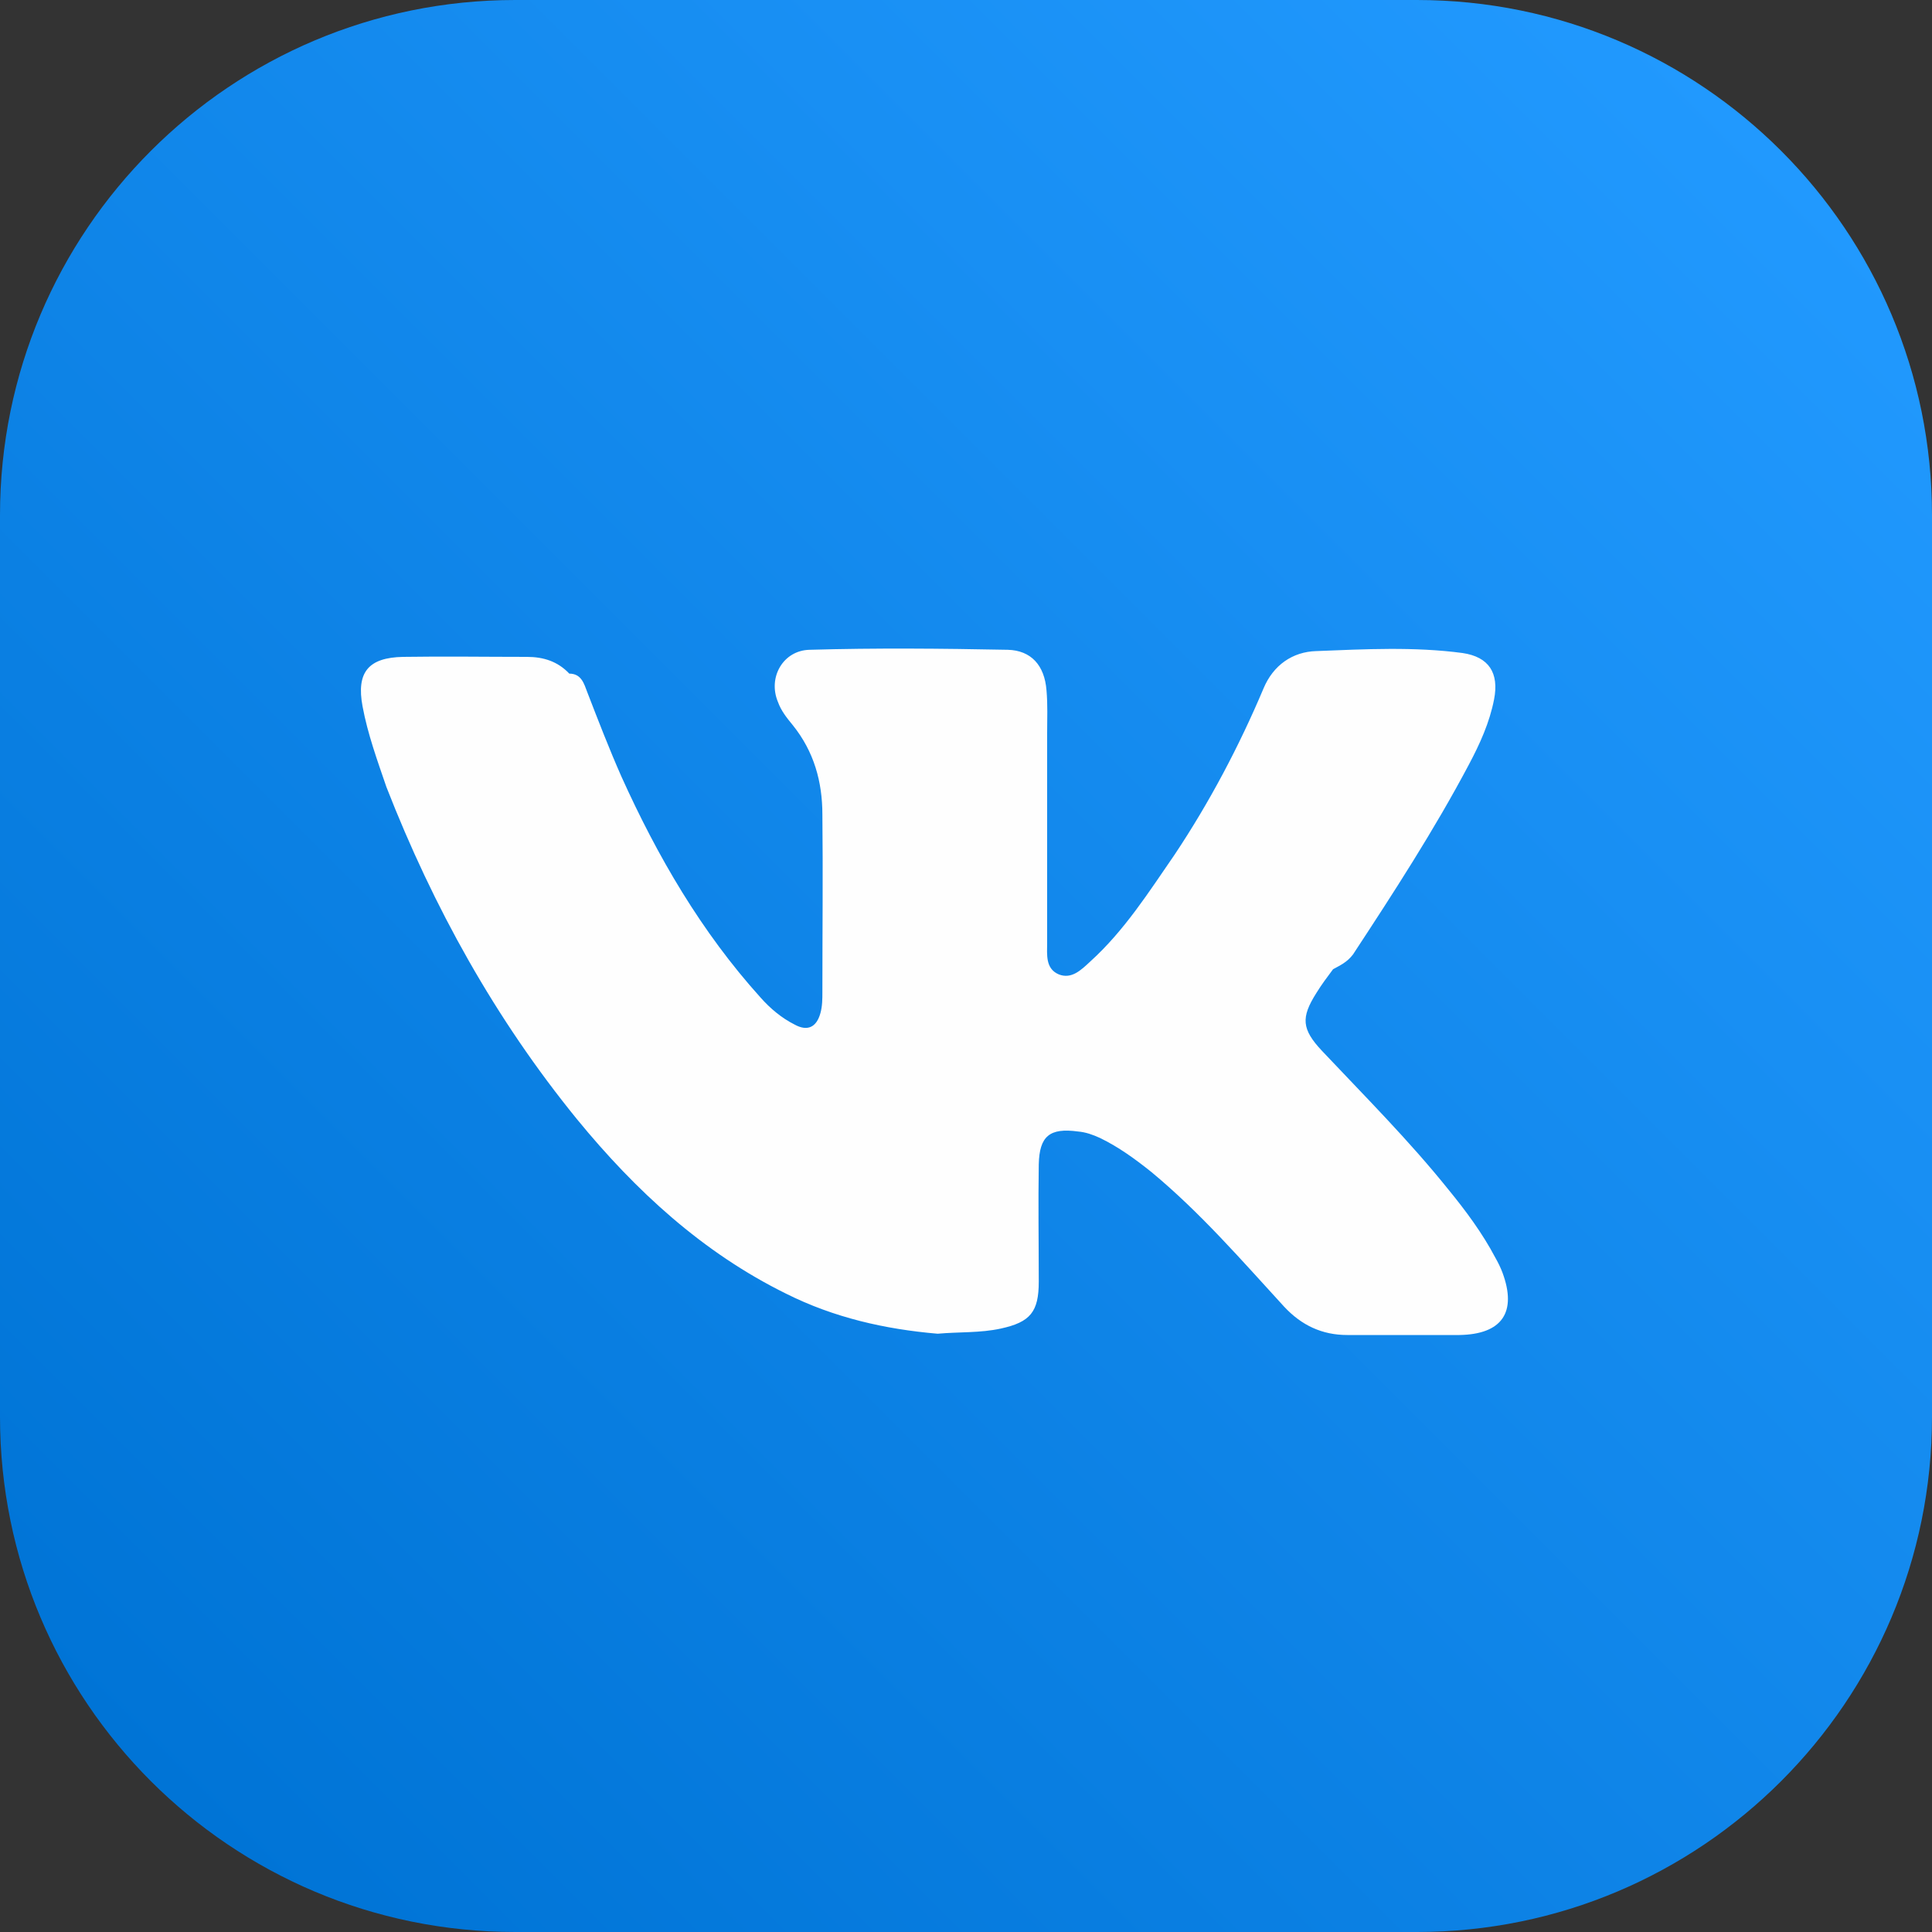
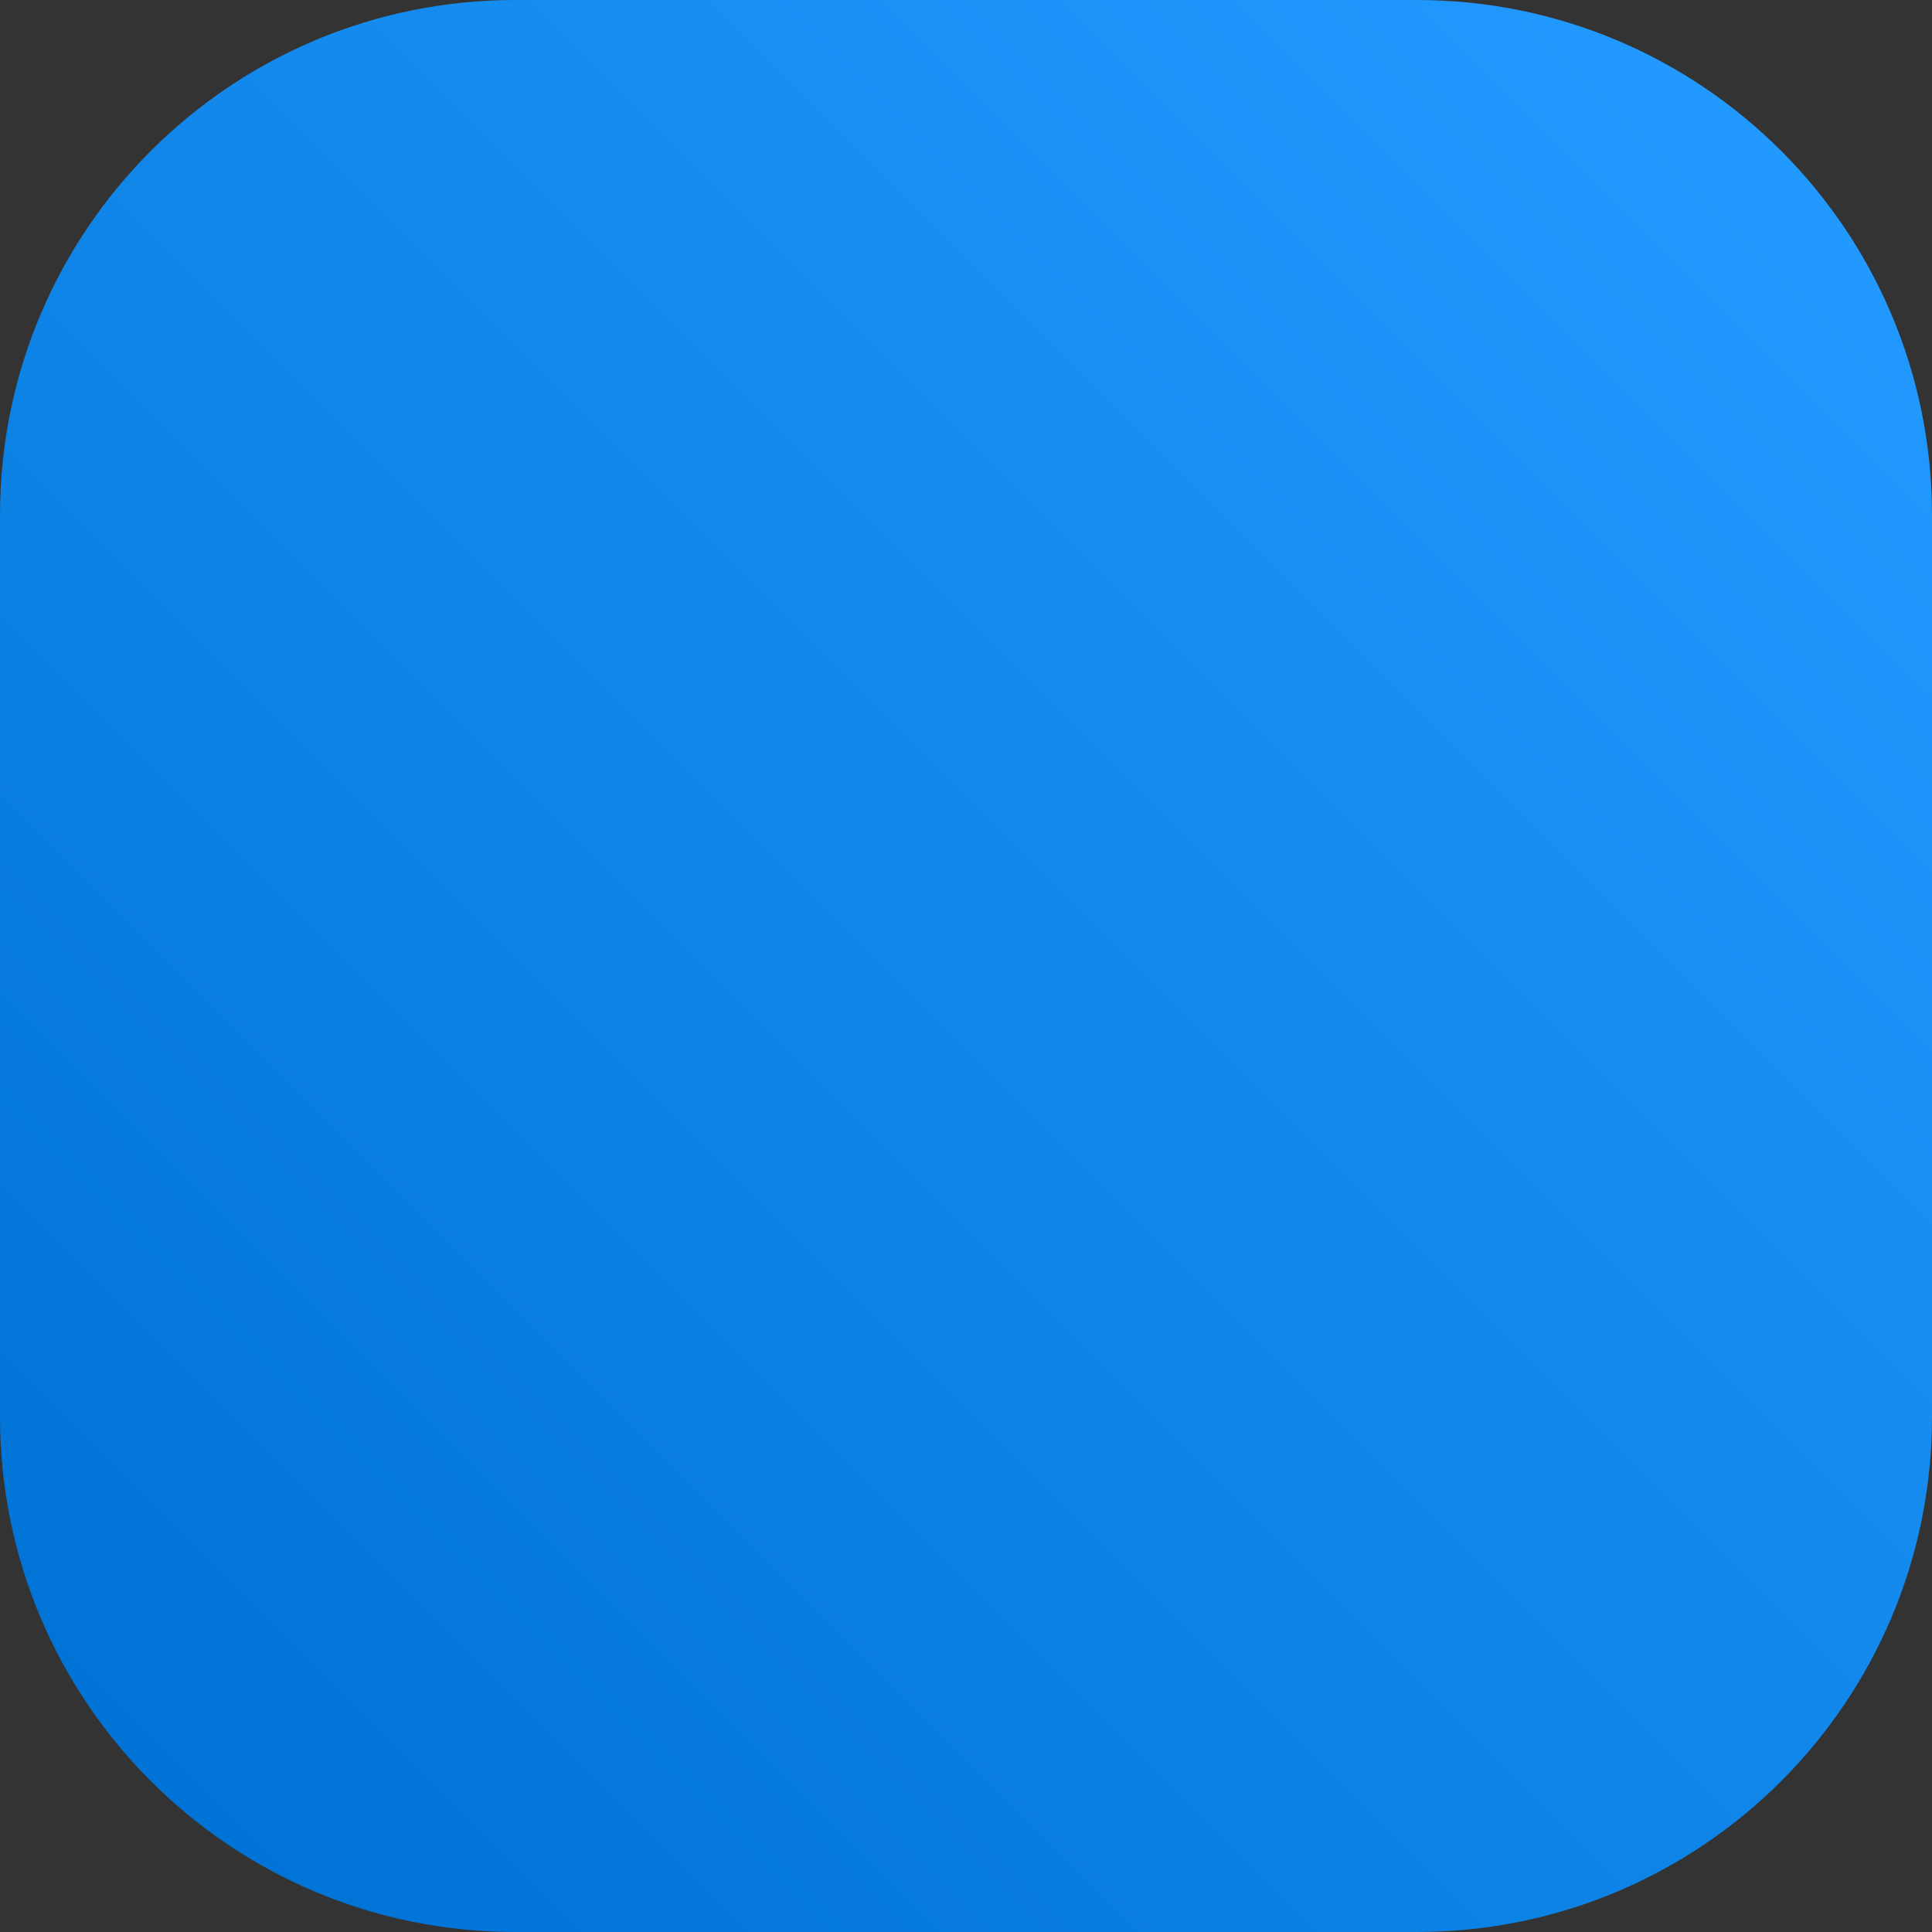
<svg xmlns="http://www.w3.org/2000/svg" id="Слой_1" x="0px" y="0px" viewBox="0 0 300 300" style="enable-background:new 0 0 300 300;" xml:space="preserve">
  <rect x="0" y="0" width="300" height="300" fill="#333333" stroke="none" />
  <style type="text/css"> .st0{fill:url(#SVGID_1_);} .st1{fill:#FEFEFE;} </style>
  <linearGradient id="SVGID_1_" gradientUnits="userSpaceOnUse" x1="-561.929" y1="2018.639" x2="-308.792" y2="1765.502" gradientTransform="matrix(6.123234e-17 1 1 -6.123234e-17 -1742.07 585.36)">
    <stop offset="1.252031e-06" style="stop-color:#2199FE" />
    <stop offset="1" style="stop-color:#0074D6" />
  </linearGradient>
  <path class="st0" d="M300,80v140c0,44.2-35.8,80-80,80H80c-44.2,0-80-35.8-80-80V80C0,35.8,35.8,0,80,0h140C264.2,0,300,35.8,300,80 z" />
  <g>
-     <path class="st1" d="M207,150.5c-0.9,1.2-1.8,2.4-2.6,3.7c-2.4,3.8-2.3,5.6,0.9,9c6.6,7,13.5,13.9,19.6,21.5 c2.7,3.3,5.3,6.8,7.3,10.6c0.4,0.7,0.8,1.5,1.1,2.3c2.3,6.2-0.1,9.6-6.7,9.7c-5.8,0-11.6,0-17.4,0c-3.9,0-7.1-1.5-9.8-4.4 c-6.6-7.2-13-14.6-20.6-20.9c-2.5-2-5.1-3.9-8-5.3c-1.1-0.5-2.2-0.9-3.4-1c-4.4-0.6-6,0.7-6.1,5.1c-0.1,6.1,0,12.1,0,18.2 c0,4.7-1.3,6.3-5.9,7.3c-3.2,0.7-6.5,0.5-9.8,0.8c-8.2-0.7-16.1-2.5-23.5-6.2c-13-6.4-23.4-16-32.5-27.1 c-12.7-15.6-22.3-32.9-29.6-51.6c-1.4-4.1-2.9-8.2-3.7-12.5c-1-5.3,0.9-7.6,6.3-7.7c6.4-0.1,12.8,0,19.2,0c2.6,0,4.8,0.7,6.6,2.6 c1.9,0,2.3,1.6,2.8,2.9c1.7,4.4,3.4,8.8,5.3,13.1c5.6,12.4,12.4,24.1,21.6,34.3c1.5,1.7,3.3,3.2,5.3,4.2c2,1.1,3.4,0.4,4-1.8 c0.3-1.1,0.3-2.2,0.3-3.3c0-9.2,0.1-18.4,0-27.5c0-5.1-1.3-9.8-4.6-13.9c-0.9-1.1-1.8-2.2-2.3-3.6c-1.6-3.8,0.8-8,4.9-8.1 c10.3-0.3,20.6-0.2,30.8,0c3.6,0.1,5.7,2.4,6,6.3c0.2,2.2,0.1,4.4,0.1,6.6c0,10.9,0,21.7,0,32.6c0,1.8-0.3,4,1.8,4.9 c2,0.8,3.5-0.7,4.9-2c5.3-4.8,9.1-10.8,13.1-16.6c5.4-8.1,10-16.8,13.8-25.8c1.5-3.6,4.5-5.7,8.2-5.8c7.6-0.3,15.2-0.7,22.7,0.3 c4.1,0.6,5.7,3.1,4.9,7.2c-0.7,3.6-2.2,6.9-3.9,10.1c-5.4,10.2-11.7,19.9-18,29.5C209.2,149.4,208.1,149.9,207,150.5z" />
-   </g>
+     </g>
</svg>